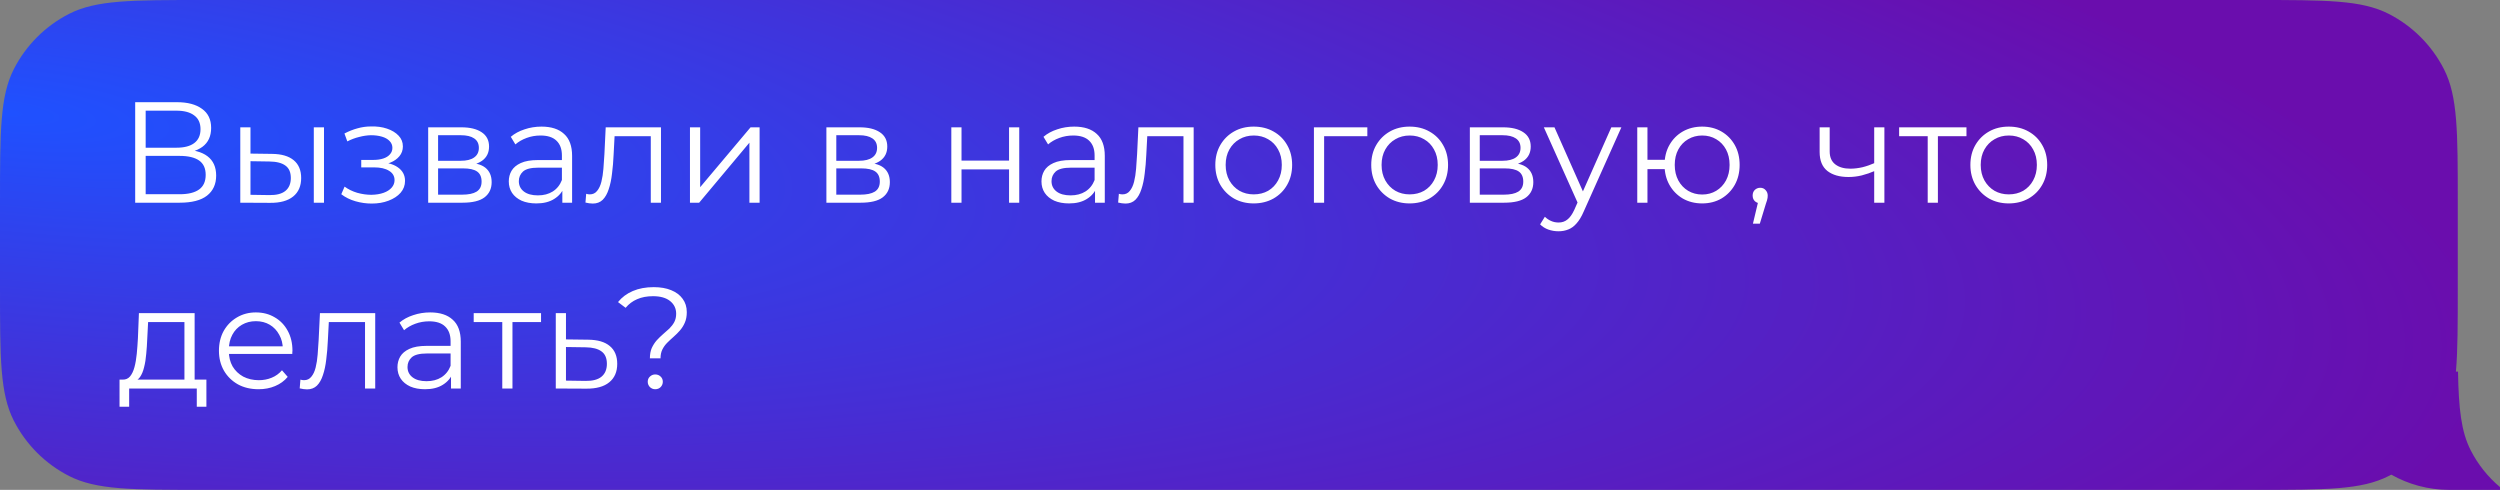
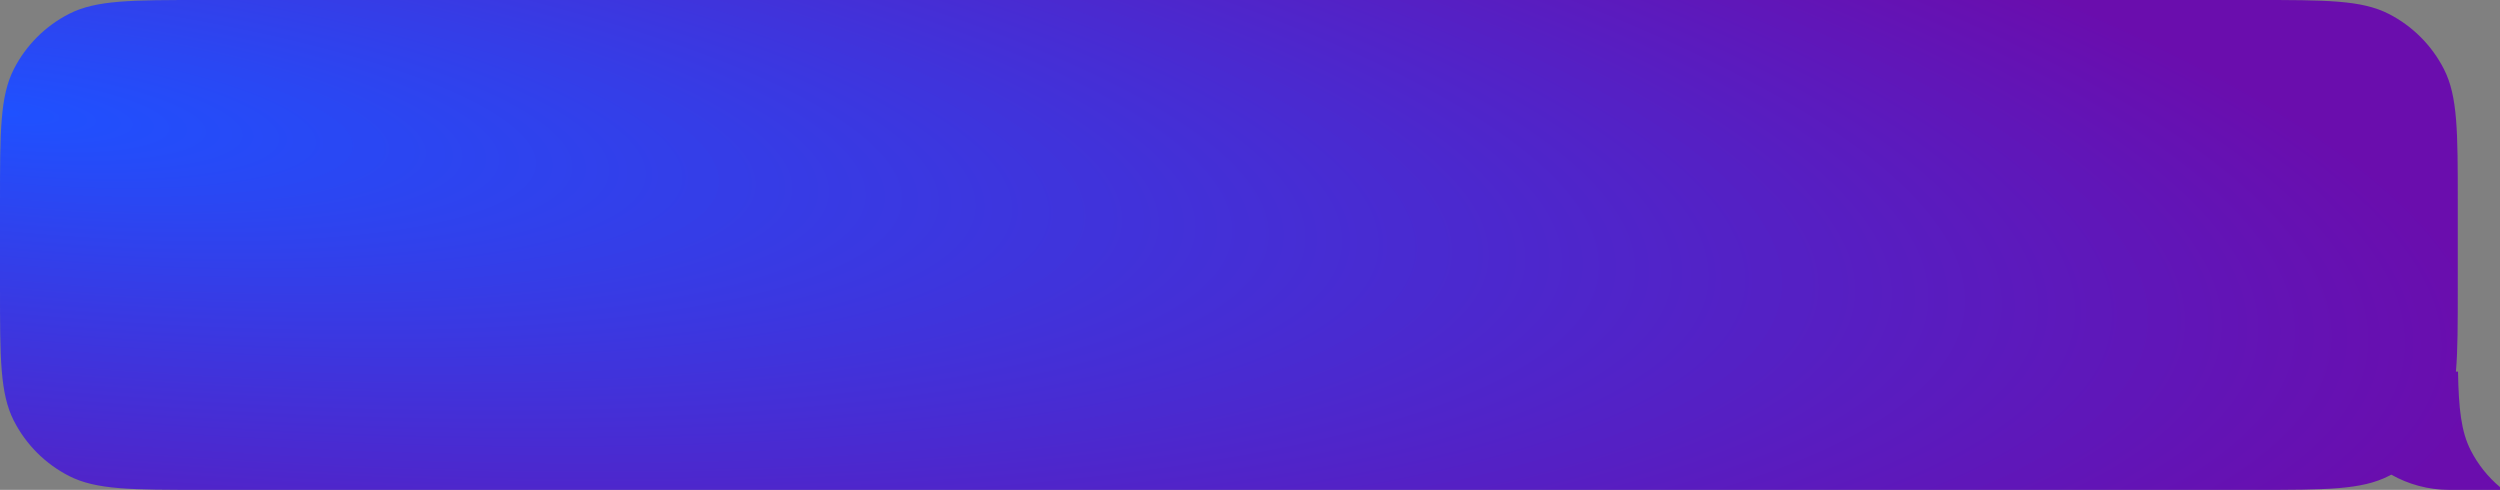
<svg xmlns="http://www.w3.org/2000/svg" width="296" height="58" viewBox="0 0 296 58" fill="none">
  <rect x="0" y="0" width="296" height="58" fill="#808080" stroke="none" />
  <path fill-rule="evenodd" clip-rule="evenodd" d="M289.365 8.19C291 11.399 291 15.599 291 24V34C291 38.284 291 41.475 290.783 44H291.029C291.107 48.397 291.404 51.1 292.526 53.303C293.384 54.987 294.569 56.47 296 57.671V58H290C287.502 58 285.157 57.346 283.126 56.199C283.021 56.256 282.916 56.311 282.81 56.365C279.601 58 275.401 58 267 58H24C15.599 58 11.399 58 8.19 56.365C5.368 54.927 3.073 52.632 1.635 49.81C1.52588e-05 46.601 1.52588e-05 42.401 1.52588e-05 34V24C1.52588e-05 15.599 1.52588e-05 11.399 1.635 8.19C3.073 5.368 5.368 3.073 8.19 1.635C11.399 0 15.599 0 24 0H267C275.401 0 279.601 0 282.81 1.635C285.632 3.073 287.927 5.368 289.365 8.19Z" fill="url(#paint0_radial_2278_907)" />
-   <path d="M16.006 24V12.1H20.953C22.211 12.1 23.197 12.361 23.911 12.882C24.636 13.392 24.999 14.146 24.999 15.143C24.999 16.129 24.653 16.877 23.962 17.387C23.271 17.886 22.364 18.135 21.242 18.135L21.531 17.71C22.857 17.71 23.866 17.971 24.557 18.492C25.248 19.013 25.594 19.778 25.594 20.787C25.594 21.807 25.231 22.6 24.506 23.167C23.792 23.722 22.715 24 21.276 24H16.006ZM17.247 22.997H21.276C22.285 22.997 23.05 22.81 23.571 22.436C24.092 22.062 24.353 21.484 24.353 20.702C24.353 19.931 24.092 19.365 23.571 19.002C23.05 18.639 22.285 18.458 21.276 18.458H17.247V22.997ZM17.247 17.489H20.885C21.803 17.489 22.506 17.308 22.993 16.945C23.492 16.571 23.741 16.021 23.741 15.296C23.741 14.571 23.492 14.027 22.993 13.664C22.506 13.29 21.803 13.103 20.885 13.103H17.247V17.489ZM37.154 24V15.075H38.361V24H37.154ZM32.207 18.22C33.329 18.231 34.185 18.481 34.774 18.968C35.364 19.455 35.658 20.158 35.658 21.076C35.658 22.028 35.341 22.759 34.706 23.269C34.072 23.779 33.165 24.028 31.986 24.017L28.45 24V15.075H29.657V18.186L32.207 18.22ZM31.901 23.099C32.74 23.11 33.369 22.946 33.788 22.606C34.219 22.255 34.434 21.745 34.434 21.076C34.434 20.407 34.225 19.92 33.805 19.614C33.386 19.297 32.751 19.132 31.901 19.121L29.657 19.087V23.065L31.901 23.099ZM44.012 24.102C43.366 24.102 42.726 24.011 42.091 23.83C41.457 23.649 40.896 23.371 40.408 22.997L40.799 22.096C41.23 22.413 41.729 22.657 42.295 22.827C42.862 22.986 43.423 23.065 43.978 23.065C44.534 23.054 45.015 22.974 45.423 22.827C45.831 22.68 46.149 22.476 46.375 22.215C46.602 21.954 46.715 21.66 46.715 21.331C46.715 20.855 46.5 20.487 46.069 20.226C45.639 19.954 45.049 19.818 44.301 19.818H42.771V18.934H44.216C44.658 18.934 45.049 18.877 45.389 18.764C45.729 18.651 45.99 18.486 46.171 18.271C46.364 18.056 46.46 17.801 46.46 17.506C46.46 17.189 46.347 16.917 46.12 16.69C45.905 16.463 45.605 16.293 45.219 16.18C44.834 16.067 44.398 16.01 43.91 16.01C43.468 16.021 43.009 16.089 42.533 16.214C42.057 16.327 41.587 16.503 41.122 16.741L40.782 15.806C41.304 15.534 41.819 15.33 42.329 15.194C42.851 15.047 43.372 14.973 43.893 14.973C44.607 14.95 45.248 15.035 45.814 15.228C46.392 15.421 46.851 15.698 47.191 16.061C47.531 16.412 47.701 16.837 47.701 17.336C47.701 17.778 47.565 18.163 47.293 18.492C47.021 18.821 46.659 19.076 46.205 19.257C45.752 19.438 45.236 19.529 44.658 19.529L44.709 19.206C45.729 19.206 46.523 19.404 47.089 19.801C47.667 20.198 47.956 20.736 47.956 21.416C47.956 21.949 47.781 22.419 47.429 22.827C47.078 23.224 46.602 23.535 46.001 23.762C45.412 23.989 44.749 24.102 44.012 24.102ZM50.697 24V15.075H54.641C55.649 15.075 56.443 15.268 57.02 15.653C57.61 16.038 57.904 16.605 57.904 17.353C57.904 18.078 57.627 18.639 57.072 19.036C56.516 19.421 55.785 19.614 54.879 19.614L55.117 19.257C56.182 19.257 56.964 19.455 57.462 19.852C57.961 20.249 58.211 20.821 58.211 21.569C58.211 22.34 57.927 22.94 57.361 23.371C56.805 23.79 55.938 24 54.76 24H50.697ZM51.87 23.048H54.709C55.468 23.048 56.04 22.929 56.425 22.691C56.822 22.442 57.02 22.045 57.02 21.501C57.02 20.957 56.845 20.56 56.493 20.311C56.142 20.062 55.587 19.937 54.828 19.937H51.87V23.048ZM51.87 19.036H54.556C55.247 19.036 55.774 18.906 56.136 18.645C56.511 18.384 56.697 18.005 56.697 17.506C56.697 17.007 56.511 16.633 56.136 16.384C55.774 16.135 55.247 16.01 54.556 16.01H51.87V19.036ZM66.581 24V22.028L66.53 21.705V18.407C66.53 17.648 66.315 17.064 65.884 16.656C65.465 16.248 64.836 16.044 63.997 16.044C63.419 16.044 62.87 16.14 62.348 16.333C61.827 16.526 61.385 16.781 61.022 17.098L60.478 16.197C60.932 15.812 61.476 15.517 62.11 15.313C62.745 15.098 63.414 14.99 64.116 14.99C65.272 14.99 66.162 15.279 66.785 15.857C67.42 16.424 67.737 17.291 67.737 18.458V24H66.581ZM63.504 24.085C62.836 24.085 62.252 23.977 61.753 23.762C61.266 23.535 60.892 23.229 60.631 22.844C60.371 22.447 60.24 21.994 60.24 21.484C60.24 21.019 60.348 20.6 60.563 20.226C60.79 19.841 61.153 19.535 61.651 19.308C62.161 19.07 62.841 18.951 63.691 18.951H66.768V19.852H63.725C62.864 19.852 62.263 20.005 61.923 20.311C61.595 20.617 61.43 20.997 61.43 21.45C61.43 21.96 61.629 22.368 62.025 22.674C62.422 22.98 62.977 23.133 63.691 23.133C64.371 23.133 64.955 22.98 65.442 22.674C65.941 22.357 66.304 21.903 66.53 21.314L66.802 22.147C66.576 22.736 66.179 23.207 65.612 23.558C65.057 23.909 64.354 24.085 63.504 24.085ZM69.318 23.983L69.403 22.946C69.483 22.957 69.556 22.974 69.624 22.997C69.704 23.008 69.772 23.014 69.828 23.014C70.191 23.014 70.48 22.878 70.695 22.606C70.922 22.334 71.092 21.971 71.205 21.518C71.319 21.065 71.398 20.555 71.443 19.988C71.489 19.41 71.528 18.832 71.562 18.254L71.715 15.075H78.26V24H77.053V15.772L77.359 16.129H72.497L72.786 15.755L72.65 18.339C72.616 19.11 72.554 19.846 72.463 20.549C72.384 21.252 72.254 21.869 72.072 22.402C71.902 22.935 71.664 23.354 71.358 23.66C71.052 23.955 70.661 24.102 70.185 24.102C70.049 24.102 69.908 24.091 69.76 24.068C69.624 24.045 69.477 24.017 69.318 23.983ZM81.692 24V15.075H82.899V22.164L88.866 15.075H89.937V24H88.73V16.894L82.78 24H81.692ZM97.845 24V15.075H101.789C102.798 15.075 103.591 15.268 104.169 15.653C104.758 16.038 105.053 16.605 105.053 17.353C105.053 18.078 104.775 18.639 104.22 19.036C103.665 19.421 102.934 19.614 102.027 19.614L102.265 19.257C103.33 19.257 104.112 19.455 104.611 19.852C105.11 20.249 105.359 20.821 105.359 21.569C105.359 22.34 105.076 22.94 104.509 23.371C103.954 23.79 103.087 24 101.908 24H97.845ZM99.018 23.048H101.857C102.616 23.048 103.189 22.929 103.574 22.691C103.971 22.442 104.169 22.045 104.169 21.501C104.169 20.957 103.993 20.56 103.642 20.311C103.291 20.062 102.735 19.937 101.976 19.937H99.018V23.048ZM99.018 19.036H101.704C102.395 19.036 102.922 18.906 103.285 18.645C103.659 18.384 103.846 18.005 103.846 17.506C103.846 17.007 103.659 16.633 103.285 16.384C102.922 16.135 102.395 16.01 101.704 16.01H99.018V19.036ZM112.637 24V15.075H113.844V19.019H119.471V15.075H120.678V24H119.471V20.056H113.844V24H112.637ZM129.651 24V22.028L129.6 21.705V18.407C129.6 17.648 129.384 17.064 128.954 16.656C128.534 16.248 127.905 16.044 127.067 16.044C126.489 16.044 125.939 16.14 125.418 16.333C124.896 16.526 124.454 16.781 124.092 17.098L123.548 16.197C124.001 15.812 124.545 15.517 125.18 15.313C125.814 15.098 126.483 14.99 127.186 14.99C128.342 14.99 129.231 15.279 129.855 15.857C130.489 16.424 130.807 17.291 130.807 18.458V24H129.651ZM126.574 24.085C125.905 24.085 125.321 23.977 124.823 23.762C124.335 23.535 123.961 23.229 123.701 22.844C123.44 22.447 123.31 21.994 123.31 21.484C123.31 21.019 123.417 20.6 123.633 20.226C123.859 19.841 124.222 19.535 124.721 19.308C125.231 19.07 125.911 18.951 126.761 18.951H129.838V19.852H126.795C125.933 19.852 125.333 20.005 124.993 20.311C124.664 20.617 124.5 20.997 124.5 21.45C124.5 21.96 124.698 22.368 125.095 22.674C125.491 22.98 126.047 23.133 126.761 23.133C127.441 23.133 128.024 22.98 128.512 22.674C129.01 22.357 129.373 21.903 129.6 21.314L129.872 22.147C129.645 22.736 129.248 23.207 128.682 23.558C128.126 23.909 127.424 24.085 126.574 24.085ZM132.388 23.983L132.473 22.946C132.552 22.957 132.626 22.974 132.694 22.997C132.773 23.008 132.841 23.014 132.898 23.014C133.26 23.014 133.549 22.878 133.765 22.606C133.991 22.334 134.161 21.971 134.275 21.518C134.388 21.065 134.467 20.555 134.513 19.988C134.558 19.41 134.598 18.832 134.632 18.254L134.785 15.075H141.33V24H140.123V15.772L140.429 16.129H135.567L135.856 15.755L135.72 18.339C135.686 19.11 135.623 19.846 135.533 20.549C135.453 21.252 135.323 21.869 135.142 22.402C134.972 22.935 134.734 23.354 134.428 23.66C134.122 23.955 133.731 24.102 133.255 24.102C133.119 24.102 132.977 24.091 132.83 24.068C132.694 24.045 132.546 24.017 132.388 23.983ZM148.433 24.085C147.572 24.085 146.795 23.892 146.104 23.507C145.424 23.11 144.886 22.572 144.489 21.892C144.092 21.201 143.894 20.413 143.894 19.529C143.894 18.634 144.092 17.846 144.489 17.166C144.886 16.486 145.424 15.953 146.104 15.568C146.784 15.183 147.56 14.99 148.433 14.99C149.317 14.99 150.099 15.183 150.779 15.568C151.47 15.953 152.009 16.486 152.394 17.166C152.791 17.846 152.989 18.634 152.989 19.529C152.989 20.413 152.791 21.201 152.394 21.892C152.009 22.572 151.47 23.11 150.779 23.507C150.088 23.892 149.306 24.085 148.433 24.085ZM148.433 23.014C149.079 23.014 149.651 22.872 150.15 22.589C150.649 22.294 151.04 21.886 151.323 21.365C151.618 20.832 151.765 20.22 151.765 19.529C151.765 18.826 151.618 18.214 151.323 17.693C151.04 17.172 150.649 16.769 150.15 16.486C149.651 16.191 149.085 16.044 148.45 16.044C147.815 16.044 147.249 16.191 146.75 16.486C146.251 16.769 145.855 17.172 145.56 17.693C145.265 18.214 145.118 18.826 145.118 19.529C145.118 20.22 145.265 20.832 145.56 21.365C145.855 21.886 146.251 22.294 146.75 22.589C147.249 22.872 147.81 23.014 148.433 23.014ZM155.569 24V15.075H161.893V16.129H156.47L156.776 15.823V24H155.569ZM166.894 24.085C166.033 24.085 165.256 23.892 164.565 23.507C163.885 23.11 163.347 22.572 162.95 21.892C162.553 21.201 162.355 20.413 162.355 19.529C162.355 18.634 162.553 17.846 162.95 17.166C163.347 16.486 163.885 15.953 164.565 15.568C165.245 15.183 166.021 14.99 166.894 14.99C167.778 14.99 168.56 15.183 169.24 15.568C169.931 15.953 170.47 16.486 170.855 17.166C171.252 17.846 171.45 18.634 171.45 19.529C171.45 20.413 171.252 21.201 170.855 21.892C170.47 22.572 169.931 23.11 169.24 23.507C168.549 23.892 167.767 24.085 166.894 24.085ZM166.894 23.014C167.54 23.014 168.112 22.872 168.611 22.589C169.11 22.294 169.501 21.886 169.784 21.365C170.079 20.832 170.226 20.22 170.226 19.529C170.226 18.826 170.079 18.214 169.784 17.693C169.501 17.172 169.11 16.769 168.611 16.486C168.112 16.191 167.546 16.044 166.911 16.044C166.276 16.044 165.71 16.191 165.211 16.486C164.712 16.769 164.316 17.172 164.021 17.693C163.726 18.214 163.579 18.826 163.579 19.529C163.579 20.22 163.726 20.832 164.021 21.365C164.316 21.886 164.712 22.294 165.211 22.589C165.71 22.872 166.271 23.014 166.894 23.014ZM174.03 24V15.075H177.974C178.982 15.075 179.776 15.268 180.354 15.653C180.943 16.038 181.238 16.605 181.238 17.353C181.238 18.078 180.96 18.639 180.405 19.036C179.849 19.421 179.118 19.614 178.212 19.614L178.45 19.257C179.515 19.257 180.297 19.455 180.796 19.852C181.294 20.249 181.544 20.821 181.544 21.569C181.544 22.34 181.26 22.94 180.694 23.371C180.138 23.79 179.271 24 178.093 24H174.03ZM175.203 23.048H178.042C178.801 23.048 179.373 22.929 179.759 22.691C180.155 22.442 180.354 22.045 180.354 21.501C180.354 20.957 180.178 20.56 179.827 20.311C179.475 20.062 178.92 19.937 178.161 19.937H175.203V23.048ZM175.203 19.036H177.889C178.58 19.036 179.107 18.906 179.47 18.645C179.844 18.384 180.031 18.005 180.031 17.506C180.031 17.007 179.844 16.633 179.47 16.384C179.107 16.135 178.58 16.01 177.889 16.01H175.203V19.036ZM184.525 27.383C184.106 27.383 183.704 27.315 183.318 27.179C182.944 27.043 182.621 26.839 182.349 26.567L182.91 25.666C183.137 25.881 183.381 26.046 183.641 26.159C183.913 26.284 184.214 26.346 184.542 26.346C184.939 26.346 185.279 26.233 185.562 26.006C185.857 25.791 186.135 25.405 186.395 24.85L186.973 23.541L187.109 23.354L190.781 15.075H191.971L187.5 25.071C187.251 25.649 186.973 26.108 186.667 26.448C186.373 26.788 186.05 27.026 185.698 27.162C185.347 27.309 184.956 27.383 184.525 27.383ZM186.905 24.255L182.791 15.075H184.049L187.687 23.269L186.905 24.255ZM193.852 24V15.075H195.059V18.917H197.779V20.022H195.059V24H193.852ZM201.536 24.085C200.686 24.085 199.921 23.892 199.241 23.507C198.572 23.11 198.045 22.572 197.66 21.892C197.274 21.201 197.082 20.413 197.082 19.529C197.082 18.634 197.274 17.846 197.66 17.166C198.045 16.486 198.572 15.953 199.241 15.568C199.921 15.183 200.686 14.99 201.536 14.99C202.386 14.99 203.145 15.183 203.814 15.568C204.482 15.953 205.009 16.486 205.395 17.166C205.78 17.846 205.973 18.634 205.973 19.529C205.973 20.413 205.78 21.201 205.395 21.892C205.009 22.572 204.482 23.11 203.814 23.507C203.145 23.892 202.386 24.085 201.536 24.085ZM201.536 23.031C202.159 23.031 202.714 22.884 203.202 22.589C203.689 22.294 204.074 21.886 204.358 21.365C204.641 20.832 204.783 20.22 204.783 19.529C204.783 18.826 204.641 18.214 204.358 17.693C204.074 17.172 203.689 16.769 203.202 16.486C202.714 16.191 202.159 16.044 201.536 16.044C200.924 16.044 200.368 16.191 199.87 16.486C199.382 16.769 198.997 17.172 198.714 17.693C198.43 18.214 198.289 18.826 198.289 19.529C198.289 20.22 198.43 20.832 198.714 21.365C198.997 21.886 199.382 22.294 199.87 22.589C200.368 22.884 200.924 23.031 201.536 23.031ZM207.547 26.482L208.295 23.337L208.431 24.068C208.17 24.068 207.949 23.983 207.768 23.813C207.598 23.643 207.513 23.422 207.513 23.15C207.513 22.878 207.598 22.657 207.768 22.487C207.949 22.317 208.164 22.232 208.414 22.232C208.674 22.232 208.884 22.323 209.043 22.504C209.213 22.685 209.298 22.901 209.298 23.15C209.298 23.241 209.292 23.331 209.281 23.422C209.269 23.513 209.247 23.615 209.213 23.728C209.179 23.841 209.133 23.977 209.077 24.136L208.363 26.482H207.547ZM222.007 20.226C221.486 20.453 220.959 20.634 220.426 20.77C219.905 20.895 219.384 20.957 218.862 20.957C217.808 20.957 216.975 20.719 216.363 20.243C215.751 19.756 215.445 19.008 215.445 17.999V15.075H216.635V17.931C216.635 18.611 216.856 19.121 217.298 19.461C217.74 19.801 218.335 19.971 219.083 19.971C219.537 19.971 220.013 19.914 220.511 19.801C221.01 19.676 221.514 19.501 222.024 19.274L222.007 20.226ZM221.905 24V15.075H223.112V24H221.905ZM228.24 24V15.806L228.546 16.129H224.857V15.075H232.83V16.129H229.141L229.447 15.806V24H228.24ZM237.832 24.085C236.971 24.085 236.195 23.892 235.503 23.507C234.823 23.11 234.285 22.572 233.888 21.892C233.492 21.201 233.293 20.413 233.293 19.529C233.293 18.634 233.492 17.846 233.888 17.166C234.285 16.486 234.823 15.953 235.503 15.568C236.183 15.183 236.96 14.99 237.832 14.99C238.716 14.99 239.498 15.183 240.178 15.568C240.87 15.953 241.408 16.486 241.793 17.166C242.19 17.846 242.388 18.634 242.388 19.529C242.388 20.413 242.19 21.201 241.793 21.892C241.408 22.572 240.87 23.11 240.178 23.507C239.487 23.892 238.705 24.085 237.832 24.085ZM237.832 23.014C238.478 23.014 239.051 22.872 239.549 22.589C240.048 22.294 240.439 21.886 240.722 21.365C241.017 20.832 241.164 20.22 241.164 19.529C241.164 18.826 241.017 18.214 240.722 17.693C240.439 17.172 240.048 16.769 239.549 16.486C239.051 16.191 238.484 16.044 237.849 16.044C237.215 16.044 236.648 16.191 236.149 16.486C235.651 16.769 235.254 17.172 234.959 17.693C234.665 18.214 234.517 18.826 234.517 19.529C234.517 20.22 234.665 20.832 234.959 21.365C235.254 21.886 235.651 22.294 236.149 22.589C236.648 22.872 237.209 23.014 237.832 23.014ZM21.837 45.422V38.129H17.536L17.434 40.118C17.411 40.719 17.372 41.308 17.315 41.886C17.27 42.464 17.185 42.997 17.06 43.484C16.947 43.96 16.782 44.351 16.567 44.657C16.352 44.952 16.074 45.122 15.734 45.167L14.527 44.946C14.878 44.957 15.167 44.833 15.394 44.572C15.621 44.3 15.796 43.932 15.921 43.467C16.046 43.002 16.136 42.475 16.193 41.886C16.25 41.285 16.295 40.673 16.329 40.05L16.448 37.075H23.044V45.422H21.837ZM14.153 48.159V44.946H24.438V48.159H23.299V46H15.292V48.159H14.153ZM30.615 46.085C29.686 46.085 28.87 45.892 28.167 45.507C27.465 45.11 26.915 44.572 26.518 43.892C26.122 43.201 25.923 42.413 25.923 41.529C25.923 40.645 26.11 39.863 26.484 39.183C26.87 38.503 27.391 37.97 28.048 37.585C28.717 37.188 29.465 36.99 30.292 36.99C31.131 36.99 31.873 37.183 32.519 37.568C33.177 37.942 33.692 38.475 34.066 39.166C34.44 39.846 34.627 40.634 34.627 41.529C34.627 41.586 34.622 41.648 34.61 41.716C34.61 41.773 34.61 41.835 34.61 41.903H26.841V41.002H33.964L33.488 41.359C33.488 40.713 33.347 40.141 33.063 39.642C32.791 39.132 32.417 38.735 31.941 38.452C31.465 38.169 30.916 38.027 30.292 38.027C29.68 38.027 29.131 38.169 28.643 38.452C28.156 38.735 27.776 39.132 27.504 39.642C27.232 40.152 27.096 40.736 27.096 41.393V41.58C27.096 42.26 27.244 42.861 27.538 43.382C27.844 43.892 28.264 44.294 28.796 44.589C29.34 44.872 29.958 45.014 30.649 45.014C31.193 45.014 31.698 44.918 32.162 44.725C32.638 44.532 33.046 44.238 33.386 43.841L34.066 44.623C33.67 45.099 33.171 45.462 32.57 45.711C31.981 45.96 31.329 46.085 30.615 46.085ZM35.484 45.983L35.569 44.946C35.649 44.957 35.722 44.974 35.79 44.997C35.87 45.008 35.938 45.014 35.994 45.014C36.357 45.014 36.646 44.878 36.861 44.606C37.088 44.334 37.258 43.971 37.371 43.518C37.485 43.065 37.564 42.555 37.609 41.988C37.655 41.41 37.694 40.832 37.728 40.254L37.881 37.075H44.426V46H43.219V37.772L43.525 38.129H38.663L38.952 37.755L38.816 40.339C38.782 41.11 38.72 41.846 38.629 42.549C38.55 43.252 38.42 43.869 38.238 44.402C38.068 44.935 37.83 45.354 37.524 45.66C37.218 45.955 36.827 46.102 36.351 46.102C36.215 46.102 36.074 46.091 35.926 46.068C35.79 46.045 35.643 46.017 35.484 45.983ZM53.4 46V44.028L53.349 43.705V40.407C53.349 39.648 53.133 39.064 52.703 38.656C52.283 38.248 51.654 38.044 50.816 38.044C50.238 38.044 49.688 38.14 49.167 38.333C48.645 38.526 48.203 38.781 47.841 39.098L47.297 38.197C47.75 37.812 48.294 37.517 48.929 37.313C49.563 37.098 50.232 36.99 50.935 36.99C52.091 36.99 52.98 37.279 53.604 37.857C54.238 38.424 54.556 39.291 54.556 40.458V46H53.4ZM50.323 46.085C49.654 46.085 49.07 45.977 48.572 45.762C48.084 45.535 47.71 45.229 47.45 44.844C47.189 44.447 47.059 43.994 47.059 43.484C47.059 43.019 47.166 42.6 47.382 42.226C47.608 41.841 47.971 41.535 48.47 41.308C48.98 41.07 49.66 40.951 50.51 40.951H53.587V41.852H50.544C49.682 41.852 49.082 42.005 48.742 42.311C48.413 42.617 48.249 42.997 48.249 43.45C48.249 43.96 48.447 44.368 48.844 44.674C49.24 44.98 49.796 45.133 50.51 45.133C51.19 45.133 51.773 44.98 52.261 44.674C52.759 44.357 53.122 43.903 53.349 43.314L53.621 44.147C53.394 44.736 52.997 45.207 52.431 45.558C51.875 45.909 51.173 46.085 50.323 46.085ZM59.469 46V37.806L59.775 38.129H56.086V37.075H64.059V38.129H60.37L60.676 37.806V46H59.469ZM69.646 40.22C70.768 40.231 71.618 40.481 72.196 40.968C72.785 41.455 73.08 42.158 73.08 43.076C73.08 44.028 72.763 44.759 72.128 45.269C71.505 45.779 70.598 46.028 69.408 46.017L65.804 46V37.075H67.011V40.186L69.646 40.22ZM69.34 45.099C70.167 45.11 70.791 44.946 71.21 44.606C71.641 44.255 71.856 43.745 71.856 43.076C71.856 42.407 71.646 41.92 71.227 41.614C70.808 41.297 70.179 41.132 69.34 41.121L67.011 41.087V45.065L69.34 45.099ZM76.947 42.43C76.947 41.954 77.021 41.546 77.168 41.206C77.327 40.866 77.519 40.566 77.746 40.305C77.984 40.044 78.234 39.801 78.494 39.574C78.766 39.347 79.021 39.121 79.259 38.894C79.497 38.656 79.69 38.401 79.837 38.129C79.984 37.846 80.058 37.517 80.058 37.143C80.058 36.531 79.82 36.032 79.344 35.647C78.868 35.262 78.194 35.069 77.321 35.069C76.596 35.069 75.967 35.188 75.434 35.426C74.901 35.653 74.448 35.993 74.074 36.446L73.173 35.766C73.626 35.199 74.21 34.763 74.924 34.457C75.638 34.151 76.466 33.998 77.406 33.998C78.2 33.998 78.885 34.117 79.463 34.355C80.052 34.593 80.506 34.933 80.823 35.375C81.152 35.817 81.316 36.344 81.316 36.956C81.316 37.443 81.237 37.863 81.078 38.214C80.931 38.554 80.738 38.86 80.5 39.132C80.273 39.393 80.024 39.642 79.752 39.88C79.492 40.107 79.242 40.339 79.004 40.577C78.766 40.815 78.573 41.081 78.426 41.376C78.279 41.671 78.205 42.022 78.205 42.43H76.947ZM77.576 46.085C77.338 46.085 77.129 46 76.947 45.83C76.777 45.649 76.692 45.439 76.692 45.201C76.692 44.952 76.777 44.748 76.947 44.589C77.129 44.419 77.338 44.334 77.576 44.334C77.837 44.334 78.052 44.419 78.222 44.589C78.392 44.748 78.477 44.952 78.477 45.201C78.477 45.439 78.392 45.649 78.222 45.83C78.052 46 77.837 46.085 77.576 46.085Z" fill="white" />
  <defs>
    <radialGradient id="paint0_radial_2278_907" cx="0" cy="0" r="1" gradientUnits="userSpaceOnUse" gradientTransform="translate(3.97192e-06 13.344) rotate(5.773) scale(297.509 65.425)">
      <stop stop-color="#1F51FF" />
      <stop offset="1" stop-color="#6A0DAD" />
    </radialGradient>
  </defs>
</svg>